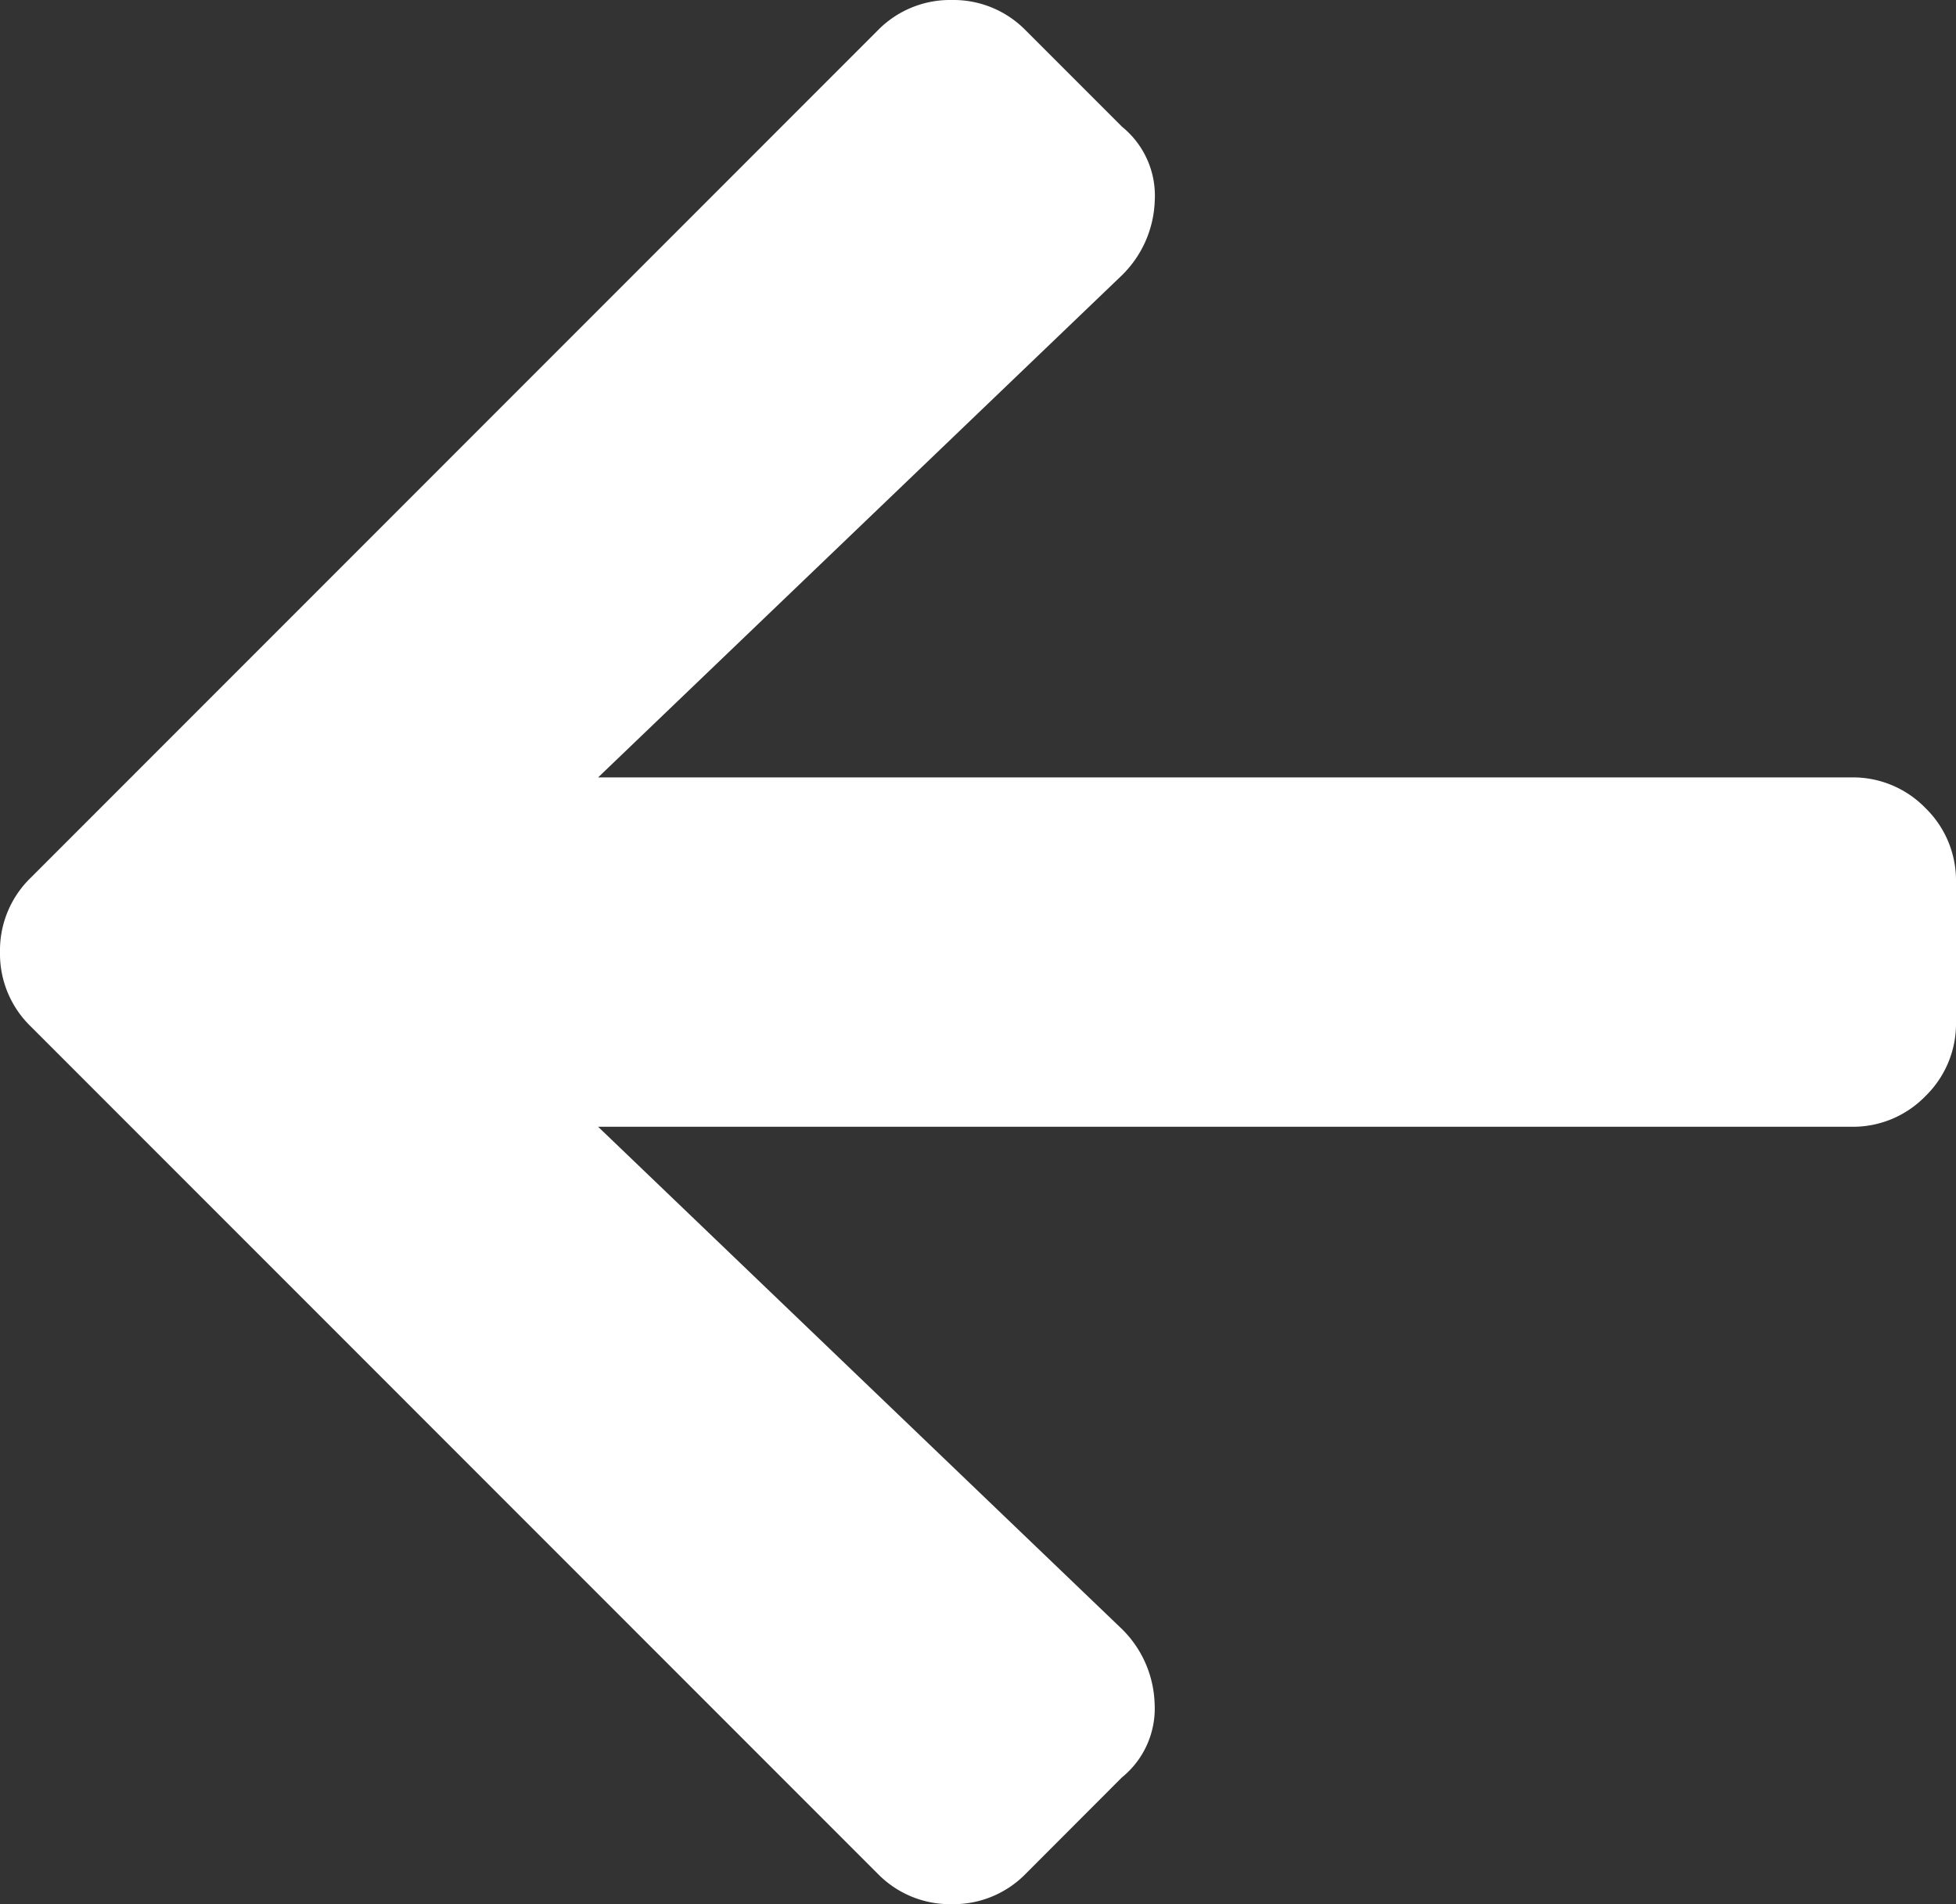
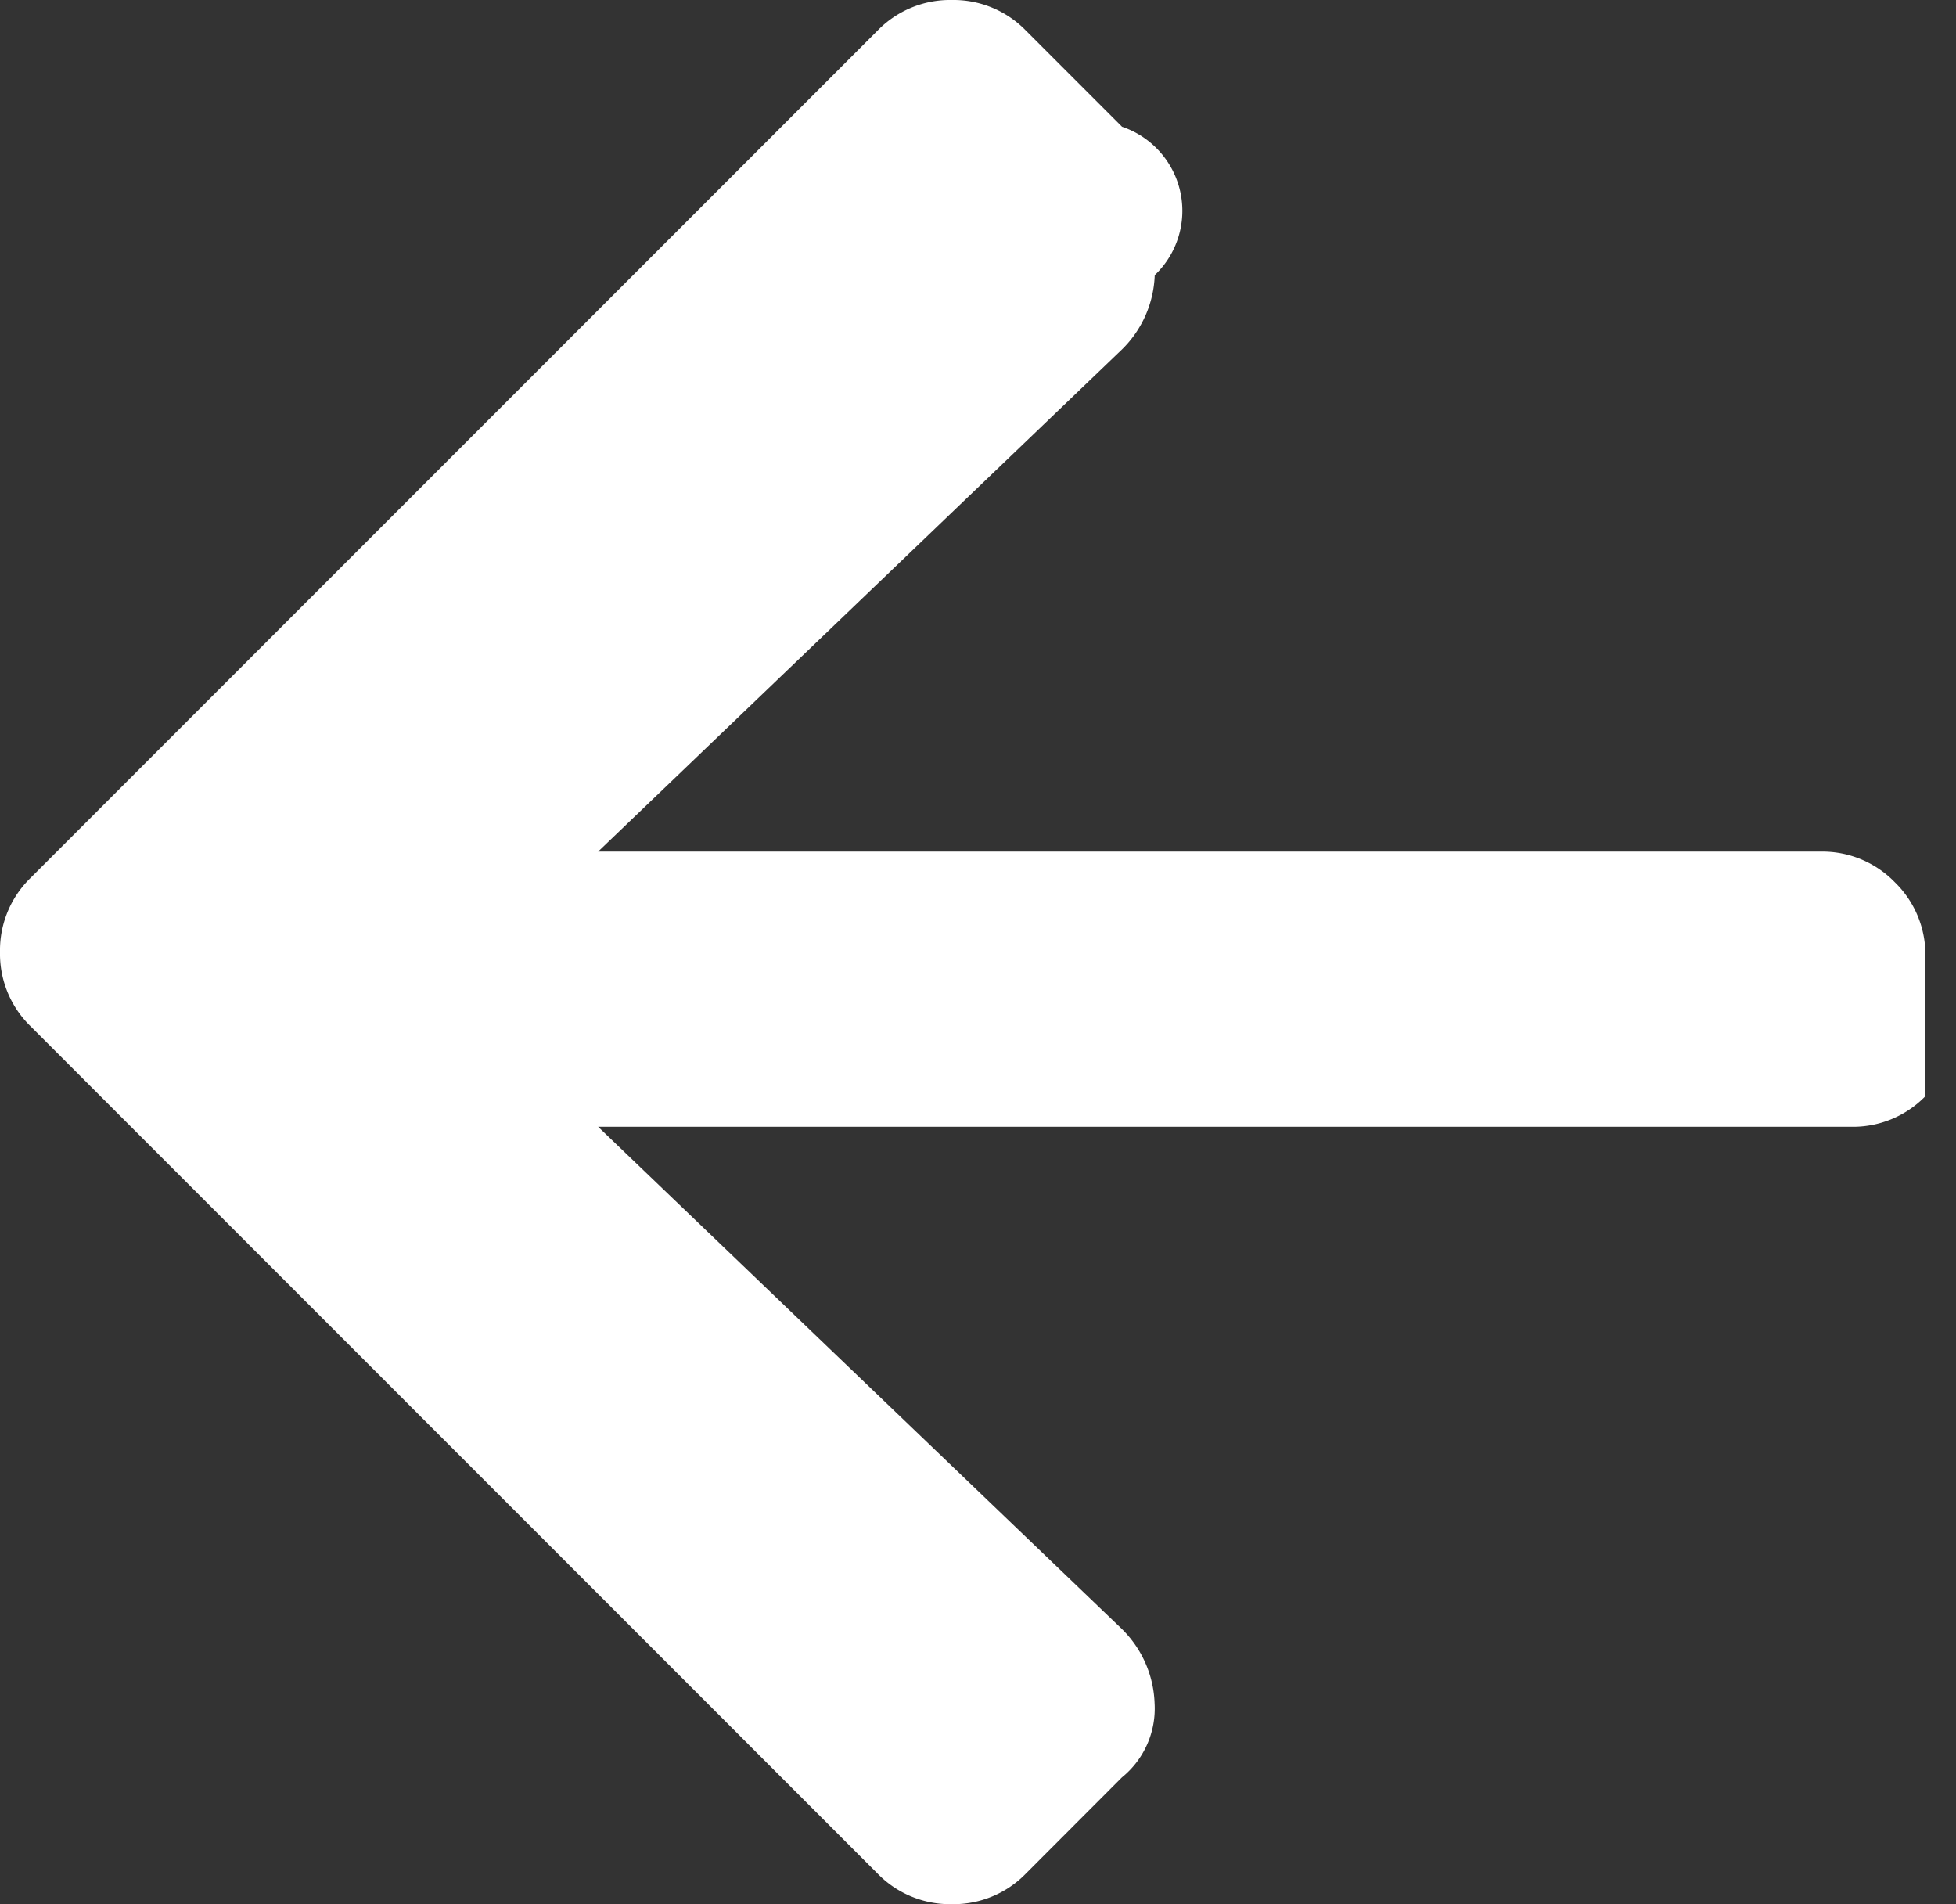
<svg xmlns="http://www.w3.org/2000/svg" width="14" height="13.625" viewBox="0 0 14 13.625">
  <rect x="0" y="0" width="14" height="13.625" fill="#333333" stroke="none" />
-   <path id="Path_104" data-name="Path 104" d="M-1.031-.094l.688.688A.723.723,0,0,0,.188.813.723.723,0,0,0,.719.594L6.781-5.469A.723.723,0,0,0,7-6a.723.723,0,0,0-.219-.531L.719-12.594a.723.723,0,0,0-.531-.219.723.723,0,0,0-.531.219l-.687.688a.635.635,0,0,0-.234.531.782.782,0,0,0,.234.531L2.719-7.25H-6.25a.723.723,0,0,0-.531.219A.723.723,0,0,0-7-6.5v1a.723.723,0,0,0,.219.531.723.723,0,0,0,.531.219H2.719l-3.75,3.594a.782.782,0,0,0-.234.531A.635.635,0,0,0-1.031-.094Z" transform="translate(7 0.813) rotate(180)" fill="#fff" />
+   <path id="Path_104" data-name="Path 104" d="M-1.031-.094l.688.688A.723.723,0,0,0,.188.813.723.723,0,0,0,.719.594L6.781-5.469A.723.723,0,0,0,7-6a.723.723,0,0,0-.219-.531L.719-12.594a.723.723,0,0,0-.531-.219.723.723,0,0,0-.531.219l-.687.688a.635.635,0,0,0-.234.531.782.782,0,0,0,.234.531L2.719-7.25H-6.25a.723.723,0,0,0-.531.219v1a.723.723,0,0,0,.219.531.723.723,0,0,0,.531.219H2.719l-3.75,3.594a.782.782,0,0,0-.234.531A.635.635,0,0,0-1.031-.094Z" transform="translate(7 0.813) rotate(180)" fill="#fff" />
</svg>